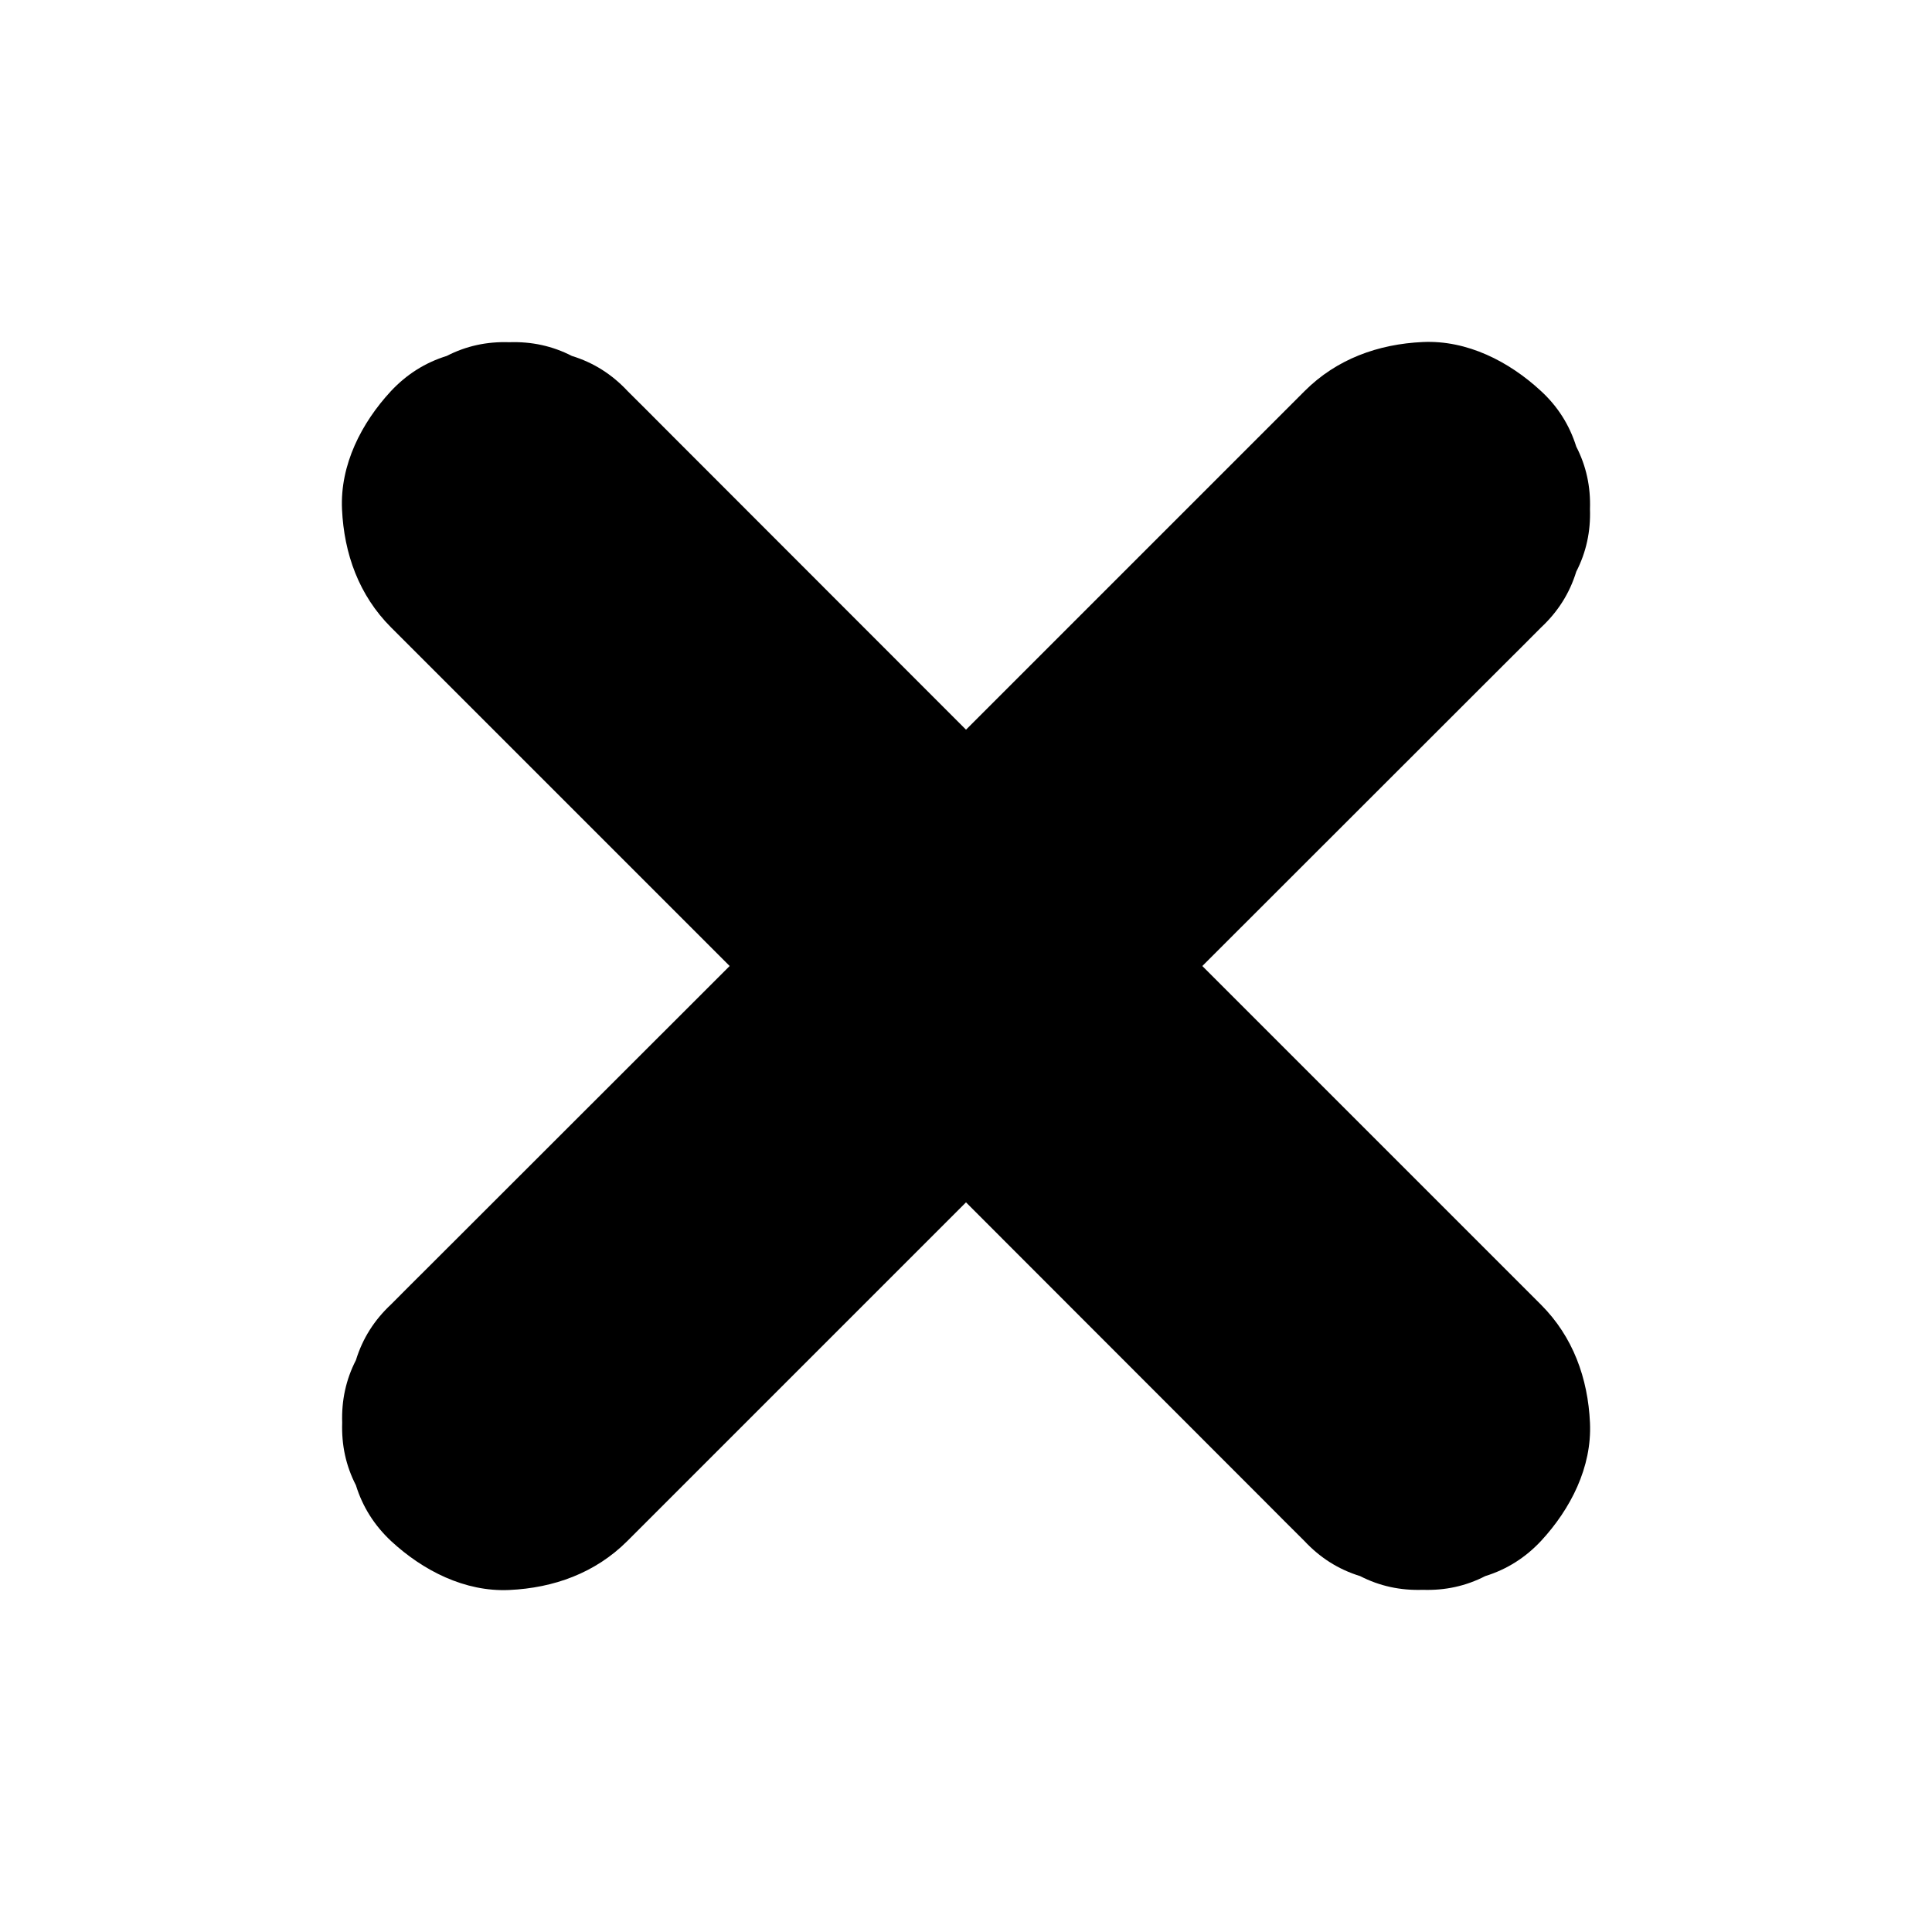
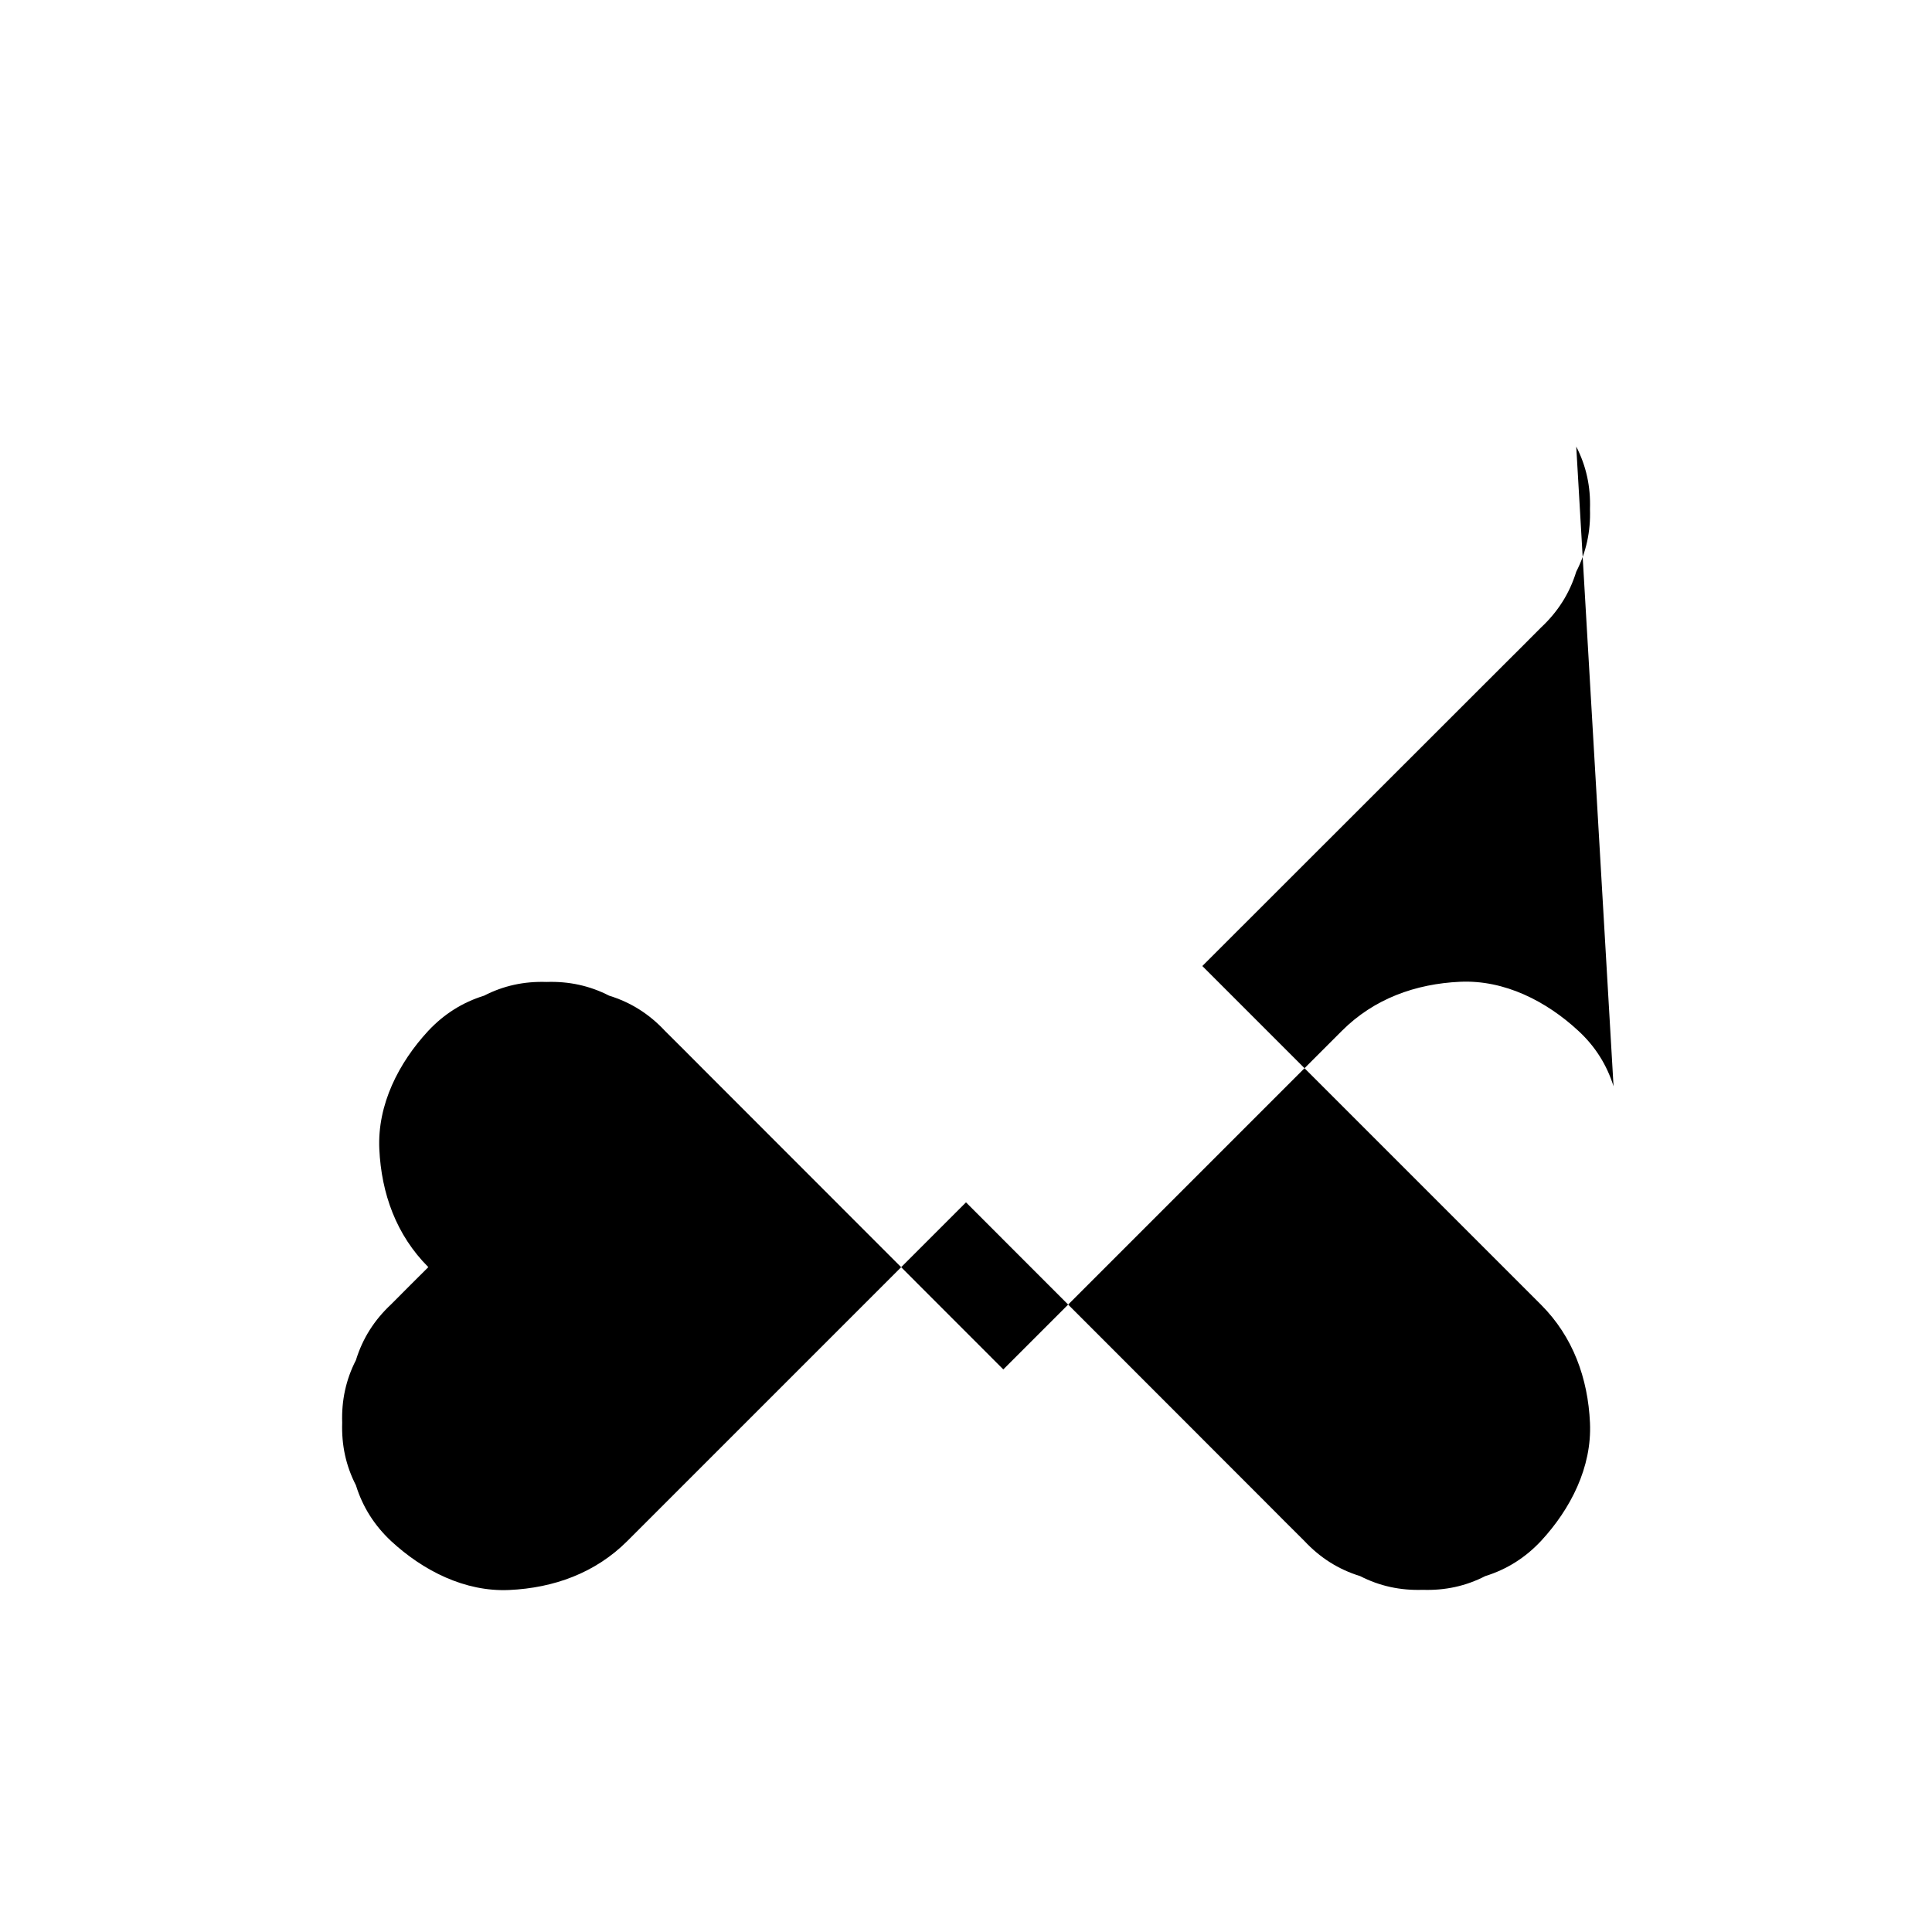
<svg xmlns="http://www.w3.org/2000/svg" fill="#000000" width="800px" height="800px" version="1.1" viewBox="144 144 512 512">
-   <path d="m561.72 262.34c2.656 5.164 3.836 10.629 3.641 16.582 0.195 5.902-0.984 11.414-3.641 16.582-1.77 5.758-4.871 10.629-9.348 14.809l-0.395 0.395c-3.148 3.199-6.297 6.297-9.445 9.445l-79.902 79.852 89.742 89.742c8.512 8.512 12.449 19.531 12.988 31.293 0.543 11.809-5.164 22.879-12.941 31.293-4.184 4.477-9.102 7.578-14.809 9.348-5.164 2.656-10.629 3.836-16.582 3.641-5.902 0.195-11.414-0.984-16.582-3.641-5.758-1.77-10.629-4.871-14.809-9.348l-0.395-0.395c-3.199-3.148-6.297-6.297-9.445-9.445l-79.797-79.859-89.742 89.742c-8.512 8.512-19.531 12.449-31.293 12.988-11.809 0.543-22.879-5.164-31.293-12.941-4.477-4.184-7.578-9.102-9.348-14.809-2.656-5.164-3.836-10.629-3.641-16.582-0.195-5.902 0.984-11.414 3.641-16.582 1.77-5.758 4.871-10.629 9.348-14.809l0.395-0.395c3.148-3.199 6.297-6.297 9.445-9.445l79.855-79.797-89.742-89.742c-8.512-8.512-12.449-19.531-12.988-31.293-0.543-11.809 5.164-22.879 12.941-31.293 4.184-4.477 9.102-7.578 14.809-9.348 5.164-2.656 10.629-3.836 16.582-3.641 5.902-0.195 11.414 0.984 16.582 3.641 5.758 1.77 10.629 4.871 14.809 9.348l0.395 0.395c3.199 3.148 6.297 6.297 9.445 9.445l79.801 79.855 89.742-89.742c8.512-8.512 19.531-12.449 31.293-12.988 11.809-0.543 22.879 5.164 31.293 12.941 4.519 4.133 7.621 9.102 9.391 14.758z" />
+   <path d="m561.72 262.34c2.656 5.164 3.836 10.629 3.641 16.582 0.195 5.902-0.984 11.414-3.641 16.582-1.77 5.758-4.871 10.629-9.348 14.809l-0.395 0.395c-3.148 3.199-6.297 6.297-9.445 9.445l-79.902 79.852 89.742 89.742c8.512 8.512 12.449 19.531 12.988 31.293 0.543 11.809-5.164 22.879-12.941 31.293-4.184 4.477-9.102 7.578-14.809 9.348-5.164 2.656-10.629 3.836-16.582 3.641-5.902 0.195-11.414-0.984-16.582-3.641-5.758-1.77-10.629-4.871-14.809-9.348l-0.395-0.395c-3.199-3.148-6.297-6.297-9.445-9.445l-79.797-79.859-89.742 89.742c-8.512 8.512-19.531 12.449-31.293 12.988-11.809 0.543-22.879-5.164-31.293-12.941-4.477-4.184-7.578-9.102-9.348-14.809-2.656-5.164-3.836-10.629-3.641-16.582-0.195-5.902 0.984-11.414 3.641-16.582 1.77-5.758 4.871-10.629 9.348-14.809l0.395-0.395c3.148-3.199 6.297-6.297 9.445-9.445c-8.512-8.512-12.449-19.531-12.988-31.293-0.543-11.809 5.164-22.879 12.941-31.293 4.184-4.477 9.102-7.578 14.809-9.348 5.164-2.656 10.629-3.836 16.582-3.641 5.902-0.195 11.414 0.984 16.582 3.641 5.758 1.77 10.629 4.871 14.809 9.348l0.395 0.395c3.199 3.148 6.297 6.297 9.445 9.445l79.801 79.855 89.742-89.742c8.512-8.512 19.531-12.449 31.293-12.988 11.809-0.543 22.879 5.164 31.293 12.941 4.519 4.133 7.621 9.102 9.391 14.758z" />
</svg>